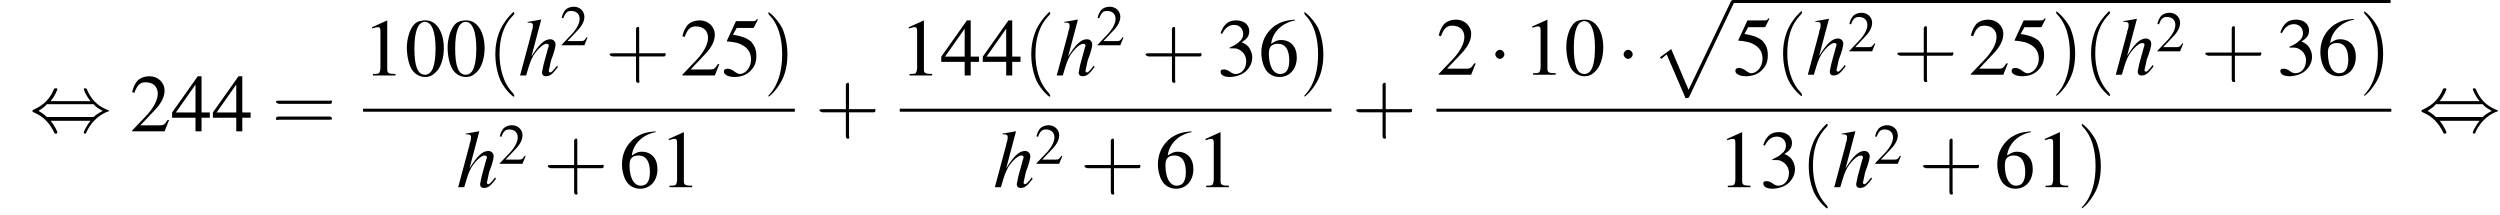
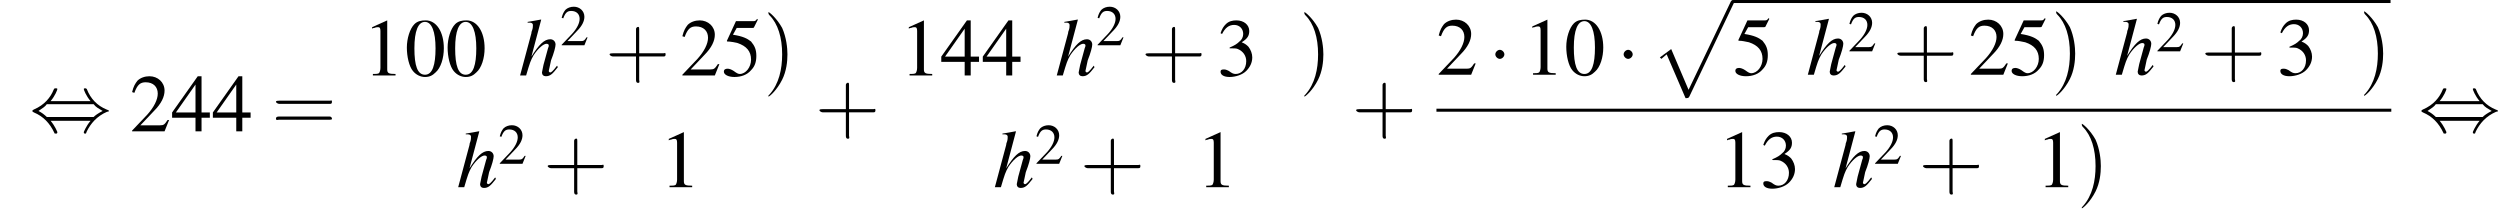
<svg xmlns="http://www.w3.org/2000/svg" xmlns:xlink="http://www.w3.org/1999/xlink" version="1.1" width="331.2pt" height="28.5pt" viewBox="71.0 81.1 331.2 28.5">
  <defs>
    <path id="g1-112" d="M4.6 12.6C4.9 12.6 5 12.6 5.1 12.4L11 0C11.1-.2 11.1-.2 11.1-.2C11.1-.3 11-.4 10.9-.4C10.7-.4 10.7-.3 10.6-.2L5 11.5L2.7 6.1L1.2 7.2L1.4 7.4L2.1 6.8L4.6 12.6Z" />
    <use id="g16-50" xlink:href="#g8-50" transform="scale(.7)" />
    <path id="g13-104" d="M5.1-1.3C4.5-.5 4.3-.4 4.2-.4C4.1-.4 4-.5 4-.6C4-.7 4.2-1.4 4.3-2C4.7-3 4.9-3.8 4.9-4.1C4.9-4.5 4.6-4.8 4.2-4.8C3.4-4.8 2.7-4.1 1.7-2.5L3-7.4L2.9-7.4C2.3-7.3 1.9-7.2 1.2-7.1V-7H1.5C1.5-7 1.5-7 1.5-7C1.7-7 1.9-6.9 1.9-6.7S1.9-6.3 1.8-6C1.8-6 1.7-5.8 1.7-5.6L.2 0H1C1.5-1.7 1.6-2 2-2.7C2.6-3.6 3.3-4.2 3.7-4.2C3.9-4.2 4-4.1 4-4C4-3.9 4-3.8 3.9-3.6L3.3-1.4C3.2-.8 3.1-.5 3.1-.4C3.1-.1 3.3 .1 3.6 .1C4.2 .1 4.5-.2 5.2-1.1L5.1-1.3Z" />
    <use id="g21-40" xlink:href="#g17-40" transform="scale(1.4)" />
    <use id="g21-41" xlink:href="#g17-41" transform="scale(1.4)" />
    <use id="g21-43" xlink:href="#g17-43" transform="scale(1.4)" />
    <use id="g21-61" xlink:href="#g17-61" transform="scale(1.4)" />
-     <path id="g17-40" d="M2.6 1.9C2.6 1.9 2.6 1.9 2.5 1.7C1.5 .7 1.2-.8 1.2-2C1.2-3.4 1.5-4.7 2.5-5.7C2.6-5.8 2.6-5.9 2.6-5.9C2.6-5.9 2.6-6 2.5-6C2.5-6 1.8-5.4 1.3-4.4C.9-3.5 .8-2.7 .8-2C.8-1.4 .9-.4 1.3 .5C1.8 1.5 2.5 2 2.5 2C2.6 2 2.6 2 2.6 1.9Z" />
    <path id="g17-41" d="M2.3-2C2.3-2.6 2.2-3.6 1.8-4.5C1.3-5.4 .6-6 .5-6C.5-6 .5-5.9 .5-5.9C.5-5.9 .5-5.8 .6-5.7C1.4-4.9 1.8-3.6 1.8-2C1.8-.6 1.5 .8 .6 1.8C.5 1.9 .5 1.9 .5 1.9C.5 2 .5 2 .5 2C.6 2 1.3 1.4 1.8 .4C2.2-.4 2.3-1.3 2.3-2Z" />
    <path id="g17-43" d="M3.2-1.8H5.5C5.6-1.8 5.7-1.8 5.7-2S5.6-2.1 5.5-2.1H3.2V-4.4C3.2-4.5 3.2-4.6 3.1-4.6S2.9-4.5 2.9-4.4V-2.1H.7C.6-2.1 .4-2.1 .4-2S.6-1.8 .7-1.8H2.9V.4C2.9 .5 2.9 .7 3.1 .7S3.2 .5 3.2 .4V-1.8Z" />
    <path id="g17-61" d="M5.5-2.6C5.6-2.6 5.7-2.6 5.7-2.8S5.6-2.9 5.5-2.9H.7C.6-2.9 .4-2.9 .4-2.8S.6-2.6 .7-2.6H5.5ZM5.5-1.1C5.6-1.1 5.7-1.1 5.7-1.2S5.6-1.4 5.5-1.4H.7C.6-1.4 .4-1.4 .4-1.2S.6-1.1 .7-1.1H5.5Z" />
    <use id="g20-48" xlink:href="#g8-48" />
    <use id="g20-49" xlink:href="#g8-49" />
    <use id="g20-50" xlink:href="#g8-50" />
    <use id="g20-51" xlink:href="#g8-51" />
    <use id="g20-52" xlink:href="#g8-52" />
    <use id="g20-53" xlink:href="#g8-53" />
    <use id="g20-54" xlink:href="#g8-54" />
    <path id="g8-48" d="M2.8-7.3C2.2-7.3 1.7-7.2 1.3-6.8C.7-6.2 .3-4.9 .3-3.7C.3-2.5 .6-1.2 1.1-.6C1.5-.1 2.1 .2 2.7 .2C3.3 .2 3.7 0 4.1-.4C4.8-1 5.2-2.3 5.2-3.6C5.2-5.8 4.2-7.3 2.8-7.3ZM2.7-7.1C3.6-7.1 4.1-5.8 4.1-3.6S3.7-.1 2.7-.1S1.3-1.3 1.3-3.6C1.3-5.9 1.8-7.1 2.7-7.1Z" />
    <path id="g8-49" d="M3.2-7.3L1.2-6.4V-6.2C1.3-6.3 1.5-6.3 1.5-6.3C1.7-6.4 1.9-6.4 2-6.4C2.2-6.4 2.3-6.3 2.3-5.9V-1C2.3-.7 2.2-.4 2.1-.3C1.9-.2 1.7-.2 1.3-.2V0H4.3V-.2C3.4-.2 3.2-.3 3.2-.8V-7.3L3.2-7.3Z" />
    <path id="g8-50" d="M5.2-1.5L5-1.5C4.6-.9 4.5-.8 4-.8H1.4L3.2-2.7C4.2-3.7 4.6-4.6 4.6-5.4C4.6-6.5 3.7-7.3 2.6-7.3C2-7.3 1.4-7.1 1-6.7C.7-6.3 .5-6 .3-5.2L.6-5.1C1-6.2 1.4-6.5 2.1-6.5C3.1-6.5 3.7-5.9 3.7-5C3.7-4.2 3.2-3.2 2.3-2.2L.3-.1V0H4.6L5.2-1.5Z" />
    <path id="g8-51" d="M1.7-3.6C2.3-3.6 2.6-3.6 2.8-3.5C3.5-3.2 3.9-2.6 3.9-1.9C3.9-.9 3.3-.2 2.5-.2C2.2-.2 2-.3 1.6-.6C1.2-.8 1.1-.8 .9-.8C.6-.8 .5-.7 .5-.5C.5-.1 .9 .2 1.7 .2C2.5 .2 3.4-.1 3.9-.6S4.7-1.7 4.7-2.4C4.7-2.9 4.5-3.4 4.2-3.8C4-4 3.8-4.2 3.3-4.4C4.1-4.9 4.3-5.3 4.3-5.9C4.3-6.7 3.6-7.3 2.6-7.3C2.1-7.3 1.6-7.2 1.2-6.8C.9-6.5 .7-6.2 .5-5.6L.7-5.5C1.1-6.3 1.6-6.7 2.3-6.7C3-6.7 3.5-6.2 3.5-5.5C3.5-5.1 3.3-4.7 3-4.5C2.7-4.2 2.4-4 1.7-3.7V-3.6Z" />
    <path id="g8-52" d="M5.1-2.5H4V-7.3H3.5L.1-2.5V-1.8H3.2V0H4V-1.8H5.1V-2.5ZM3.2-2.5H.6L3.2-6.2V-2.5Z" />
    <path id="g8-53" d="M2-6.3H4.1C4.3-6.3 4.3-6.4 4.3-6.4L4.8-7.4L4.7-7.5C4.5-7.2 4.4-7.2 4.2-7.2H1.9L.7-4.6C.7-4.6 .7-4.6 .7-4.6C.7-4.5 .7-4.5 .8-4.5C1.2-4.5 1.6-4.4 2.1-4.3C3.3-3.9 3.9-3.2 3.9-2.1C3.9-1.1 3.2-.2 2.4-.2C2.2-.2 2-.3 1.6-.6C1.3-.8 1-.9 .8-.9C.5-.9 .3-.8 .3-.5C.3-.1 .9 .2 1.7 .2C2.6 .2 3.4-.1 3.9-.7C4.4-1.2 4.6-1.8 4.6-2.6C4.6-3.4 4.4-3.9 3.9-4.5C3.4-4.9 2.8-5.2 1.5-5.4L2-6.3Z" />
-     <path id="g8-54" d="M4.8-7.4C3.6-7.3 3-7.1 2.2-6.6C1-5.7 .4-4.5 .4-3C.4-2.1 .7-1.1 1.1-.6C1.5-.1 2.1 .2 2.8 .2C4.2 .2 5.1-.9 5.1-2.4C5.1-3.8 4.3-4.7 3-4.7C2.6-4.7 2.3-4.6 1.7-4.2C1.9-5.8 3.2-7 4.9-7.3L4.8-7.4ZM2.6-4.2C3.6-4.2 4.1-3.4 4.1-2C4.1-.8 3.7-.2 2.9-.2C2-.2 1.4-1.2 1.4-2.9C1.4-3.4 1.5-3.7 1.7-3.9C1.9-4.1 2.2-4.2 2.6-4.2Z" />
-     <path id="g6-0" d="M7.2-2.5C7.3-2.5 7.5-2.5 7.5-2.7S7.3-2.9 7.2-2.9H1.3C1.1-2.9 .9-2.9 .9-2.7S1.1-2.5 1.3-2.5H7.2Z" />
    <path id="g6-1" d="M2.1-2.7C2.1-3 1.8-3.3 1.5-3.3S.9-3 .9-2.7S1.2-2.1 1.5-2.1S2.1-2.4 2.1-2.7Z" />
    <path id="g6-44" d="M2.8-4C3.4-4.7 3.7-5.5 3.7-5.6C3.7-5.7 3.6-5.7 3.5-5.7C3.3-5.7 3.3-5.7 3.2-5.5C2.8-4.5 2-3.5 .6-2.9C.4-2.8 .4-2.8 .4-2.7C.4-2.7 .4-2.7 .4-2.7C.4-2.6 .4-2.6 .6-2.5C1.8-2 2.7-1.1 3.3 .2C3.3 .3 3.4 .3 3.5 .3C3.6 .3 3.7 .3 3.7 .1C3.7 .1 3.4-.7 2.8-1.4H8.1C7.5-.7 7.2 .1 7.2 .1C7.2 .3 7.3 .3 7.4 .3C7.5 .3 7.5 .3 7.6 0C8.1-1 8.9-2 10.3-2.6C10.5-2.6 10.5-2.6 10.5-2.7C10.5-2.7 10.5-2.8 10.5-2.8C10.5-2.8 10.4-2.8 10.2-2.9C9-3.4 8.1-4.3 7.6-5.6C7.5-5.7 7.5-5.7 7.4-5.7C7.3-5.7 7.2-5.7 7.2-5.6C7.2-5.5 7.5-4.7 8.1-4H2.8ZM2.3-1.9C2-2.2 1.6-2.5 1.2-2.7C1.8-3.1 2.1-3.3 2.3-3.6H8.5C8.8-3.2 9.2-3 9.7-2.7C9.1-2.4 8.7-2.1 8.5-1.9H2.3Z" />
  </defs>
  <g id="page1">
    <use x="74.9" y="98.5" xlink:href="#g6-44" />
    <use x="88.2" y="98.5" xlink:href="#g20-50" />
    <use x="93.7" y="98.5" xlink:href="#g20-52" />
    <use x="99.1" y="98.5" xlink:href="#g20-52" />
    <use x="107" y="98.5" xlink:href="#g21-61" />
    <use x="119.1" y="91.1" xlink:href="#g20-49" />
    <use x="124.6" y="91.1" xlink:href="#g20-48" />
    <use x="130" y="91.1" xlink:href="#g20-48" />
    <use x="135.5" y="91.1" xlink:href="#g21-40" />
    <use x="139.7" y="91.1" xlink:href="#g13-104" />
    <use x="145.2" y="87.1" xlink:href="#g16-50" />
    <use x="151.2" y="91.1" xlink:href="#g21-43" />
    <use x="161.1" y="91.1" xlink:href="#g20-50" />
    <use x="166.6" y="91.1" xlink:href="#g20-53" />
    <use x="172.1" y="91.1" xlink:href="#g21-41" />
-     <rect x="119.1" y="95.5" height=".4" width="57.2" />
    <use x="131.5" y="105.9" xlink:href="#g13-104" />
    <use x="137" y="102.8" xlink:href="#g16-50" />
    <use x="143" y="105.9" xlink:href="#g21-43" />
    <use x="153" y="105.9" xlink:href="#g20-54" />
    <use x="158.4" y="105.9" xlink:href="#g20-49" />
    <use x="179" y="98.5" xlink:href="#g21-43" />
    <use x="190.2" y="91.1" xlink:href="#g20-49" />
    <use x="195.6" y="91.1" xlink:href="#g20-52" />
    <use x="201.1" y="91.1" xlink:href="#g20-52" />
    <use x="206.5" y="91.1" xlink:href="#g21-40" />
    <use x="210.8" y="91.1" xlink:href="#g13-104" />
    <use x="216.2" y="87.1" xlink:href="#g16-50" />
    <use x="222.2" y="91.1" xlink:href="#g21-43" />
    <use x="232.2" y="91.1" xlink:href="#g20-51" />
    <use x="237.7" y="91.1" xlink:href="#g20-54" />
    <use x="243.1" y="91.1" xlink:href="#g21-41" />
-     <rect x="190.2" y="95.5" height=".4" width="57.2" />
    <use x="202.6" y="105.9" xlink:href="#g13-104" />
    <use x="208.1" y="102.8" xlink:href="#g16-50" />
    <use x="214.1" y="105.9" xlink:href="#g21-43" />
    <use x="224" y="105.9" xlink:href="#g20-54" />
    <use x="229.5" y="105.9" xlink:href="#g20-49" />
    <use x="250.1" y="98.5" xlink:href="#g21-43" />
    <use x="261.3" y="91" xlink:href="#g20-50" />
    <use x="268.2" y="91" xlink:href="#g6-1" />
    <use x="272.8" y="91" xlink:href="#g20-49" />
    <use x="278.2" y="91" xlink:href="#g20-48" />
    <use x="285.2" y="91" xlink:href="#g6-1" />
    <use x="289.7" y="81.5" xlink:href="#g1-112" />
    <rect x="300.6" y="81.1" height=".4" width="87.1" />
    <use x="300.6" y="91" xlink:href="#g20-53" />
    <use x="306.1" y="91" xlink:href="#g21-40" />
    <use x="310.3" y="91" xlink:href="#g13-104" />
    <use x="315.8" y="87.9" xlink:href="#g16-50" />
    <use x="321.8" y="91" xlink:href="#g21-43" />
    <use x="331.8" y="91" xlink:href="#g20-50" />
    <use x="337.2" y="91" xlink:href="#g20-53" />
    <use x="342.7" y="91" xlink:href="#g21-41" />
    <use x="346.9" y="91" xlink:href="#g21-40" />
    <use x="351.1" y="91" xlink:href="#g13-104" />
    <use x="356.6" y="87.9" xlink:href="#g16-50" />
    <use x="362.6" y="91" xlink:href="#g21-43" />
    <use x="372.6" y="91" xlink:href="#g20-51" />
    <use x="378" y="91" xlink:href="#g20-54" />
    <use x="383.5" y="91" xlink:href="#g21-41" />
    <rect x="261.3" y="95.5" height=".4" width="126.5" />
    <use x="298.6" y="105.9" xlink:href="#g20-49" />
    <use x="304.1" y="105.9" xlink:href="#g20-51" />
    <use x="309.5" y="105.9" xlink:href="#g21-40" />
    <use x="313.8" y="105.9" xlink:href="#g13-104" />
    <use x="319.2" y="102.8" xlink:href="#g16-50" />
    <use x="325.2" y="105.9" xlink:href="#g21-43" />
    <use x="335.2" y="105.9" xlink:href="#g20-54" />
    <use x="340.7" y="105.9" xlink:href="#g20-49" />
    <use x="346.1" y="105.9" xlink:href="#g21-41" />
    <use x="391.4" y="98.5" xlink:href="#g6-44" />
  </g>
</svg>